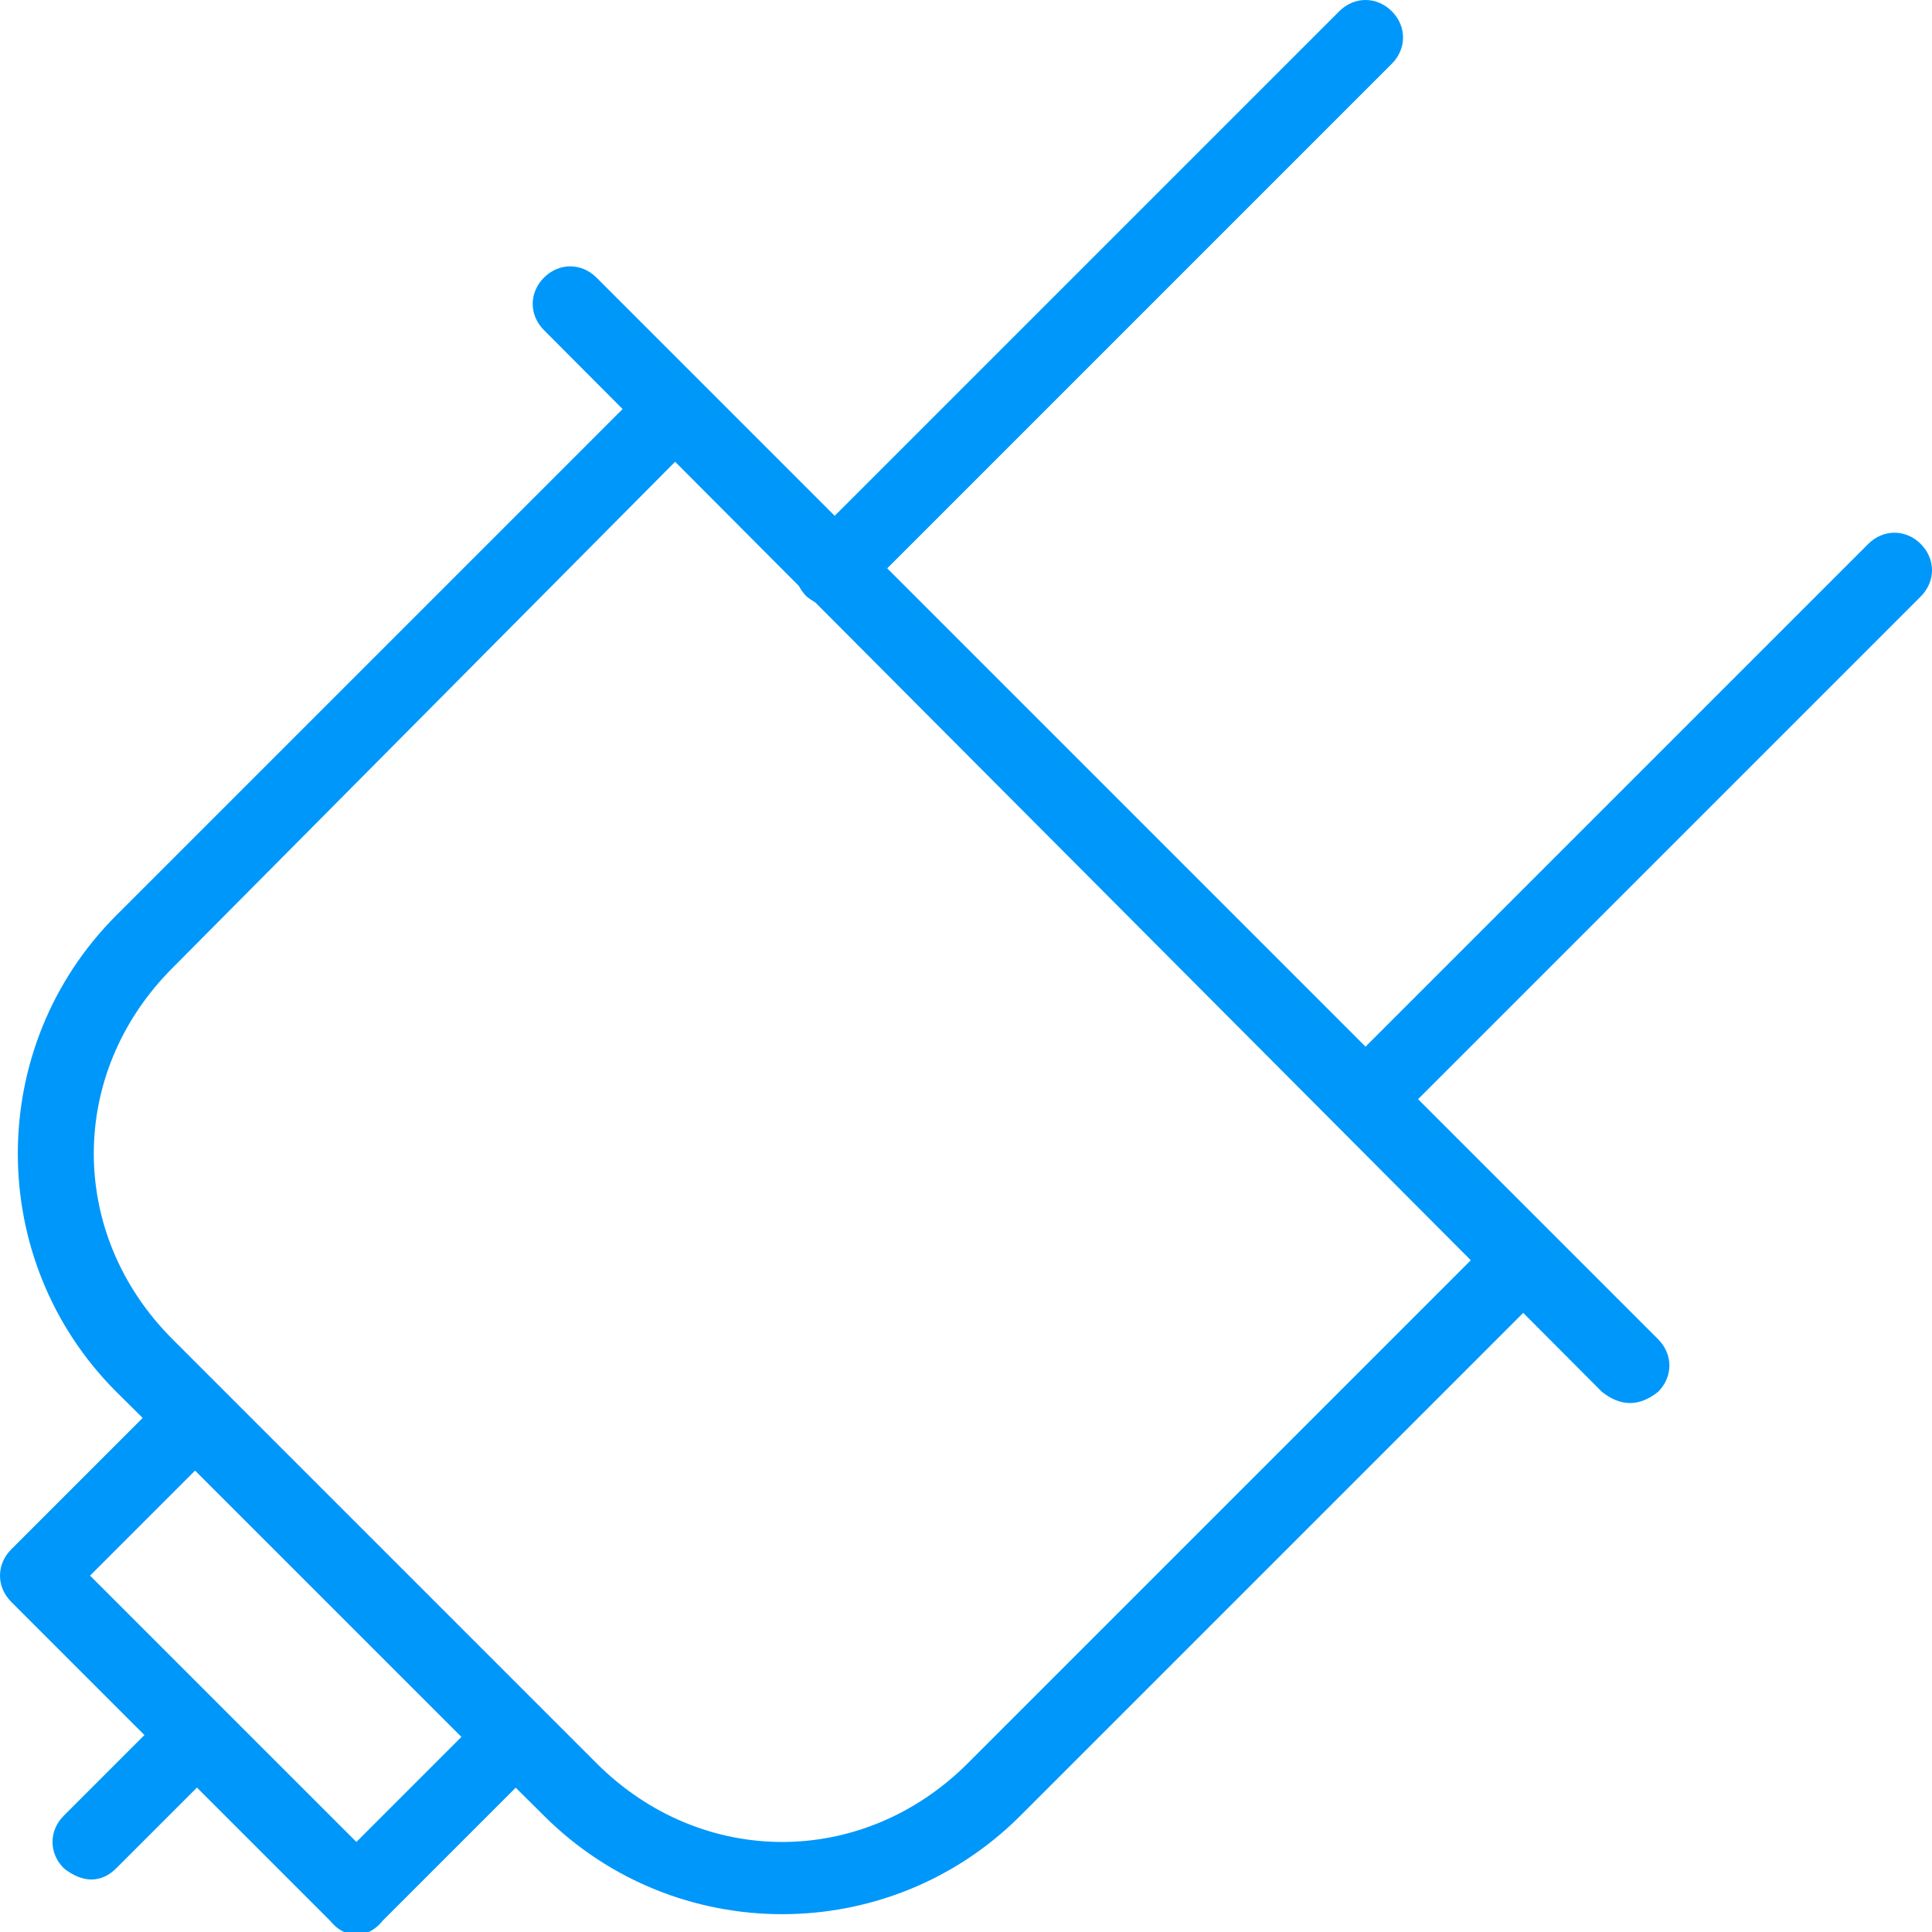
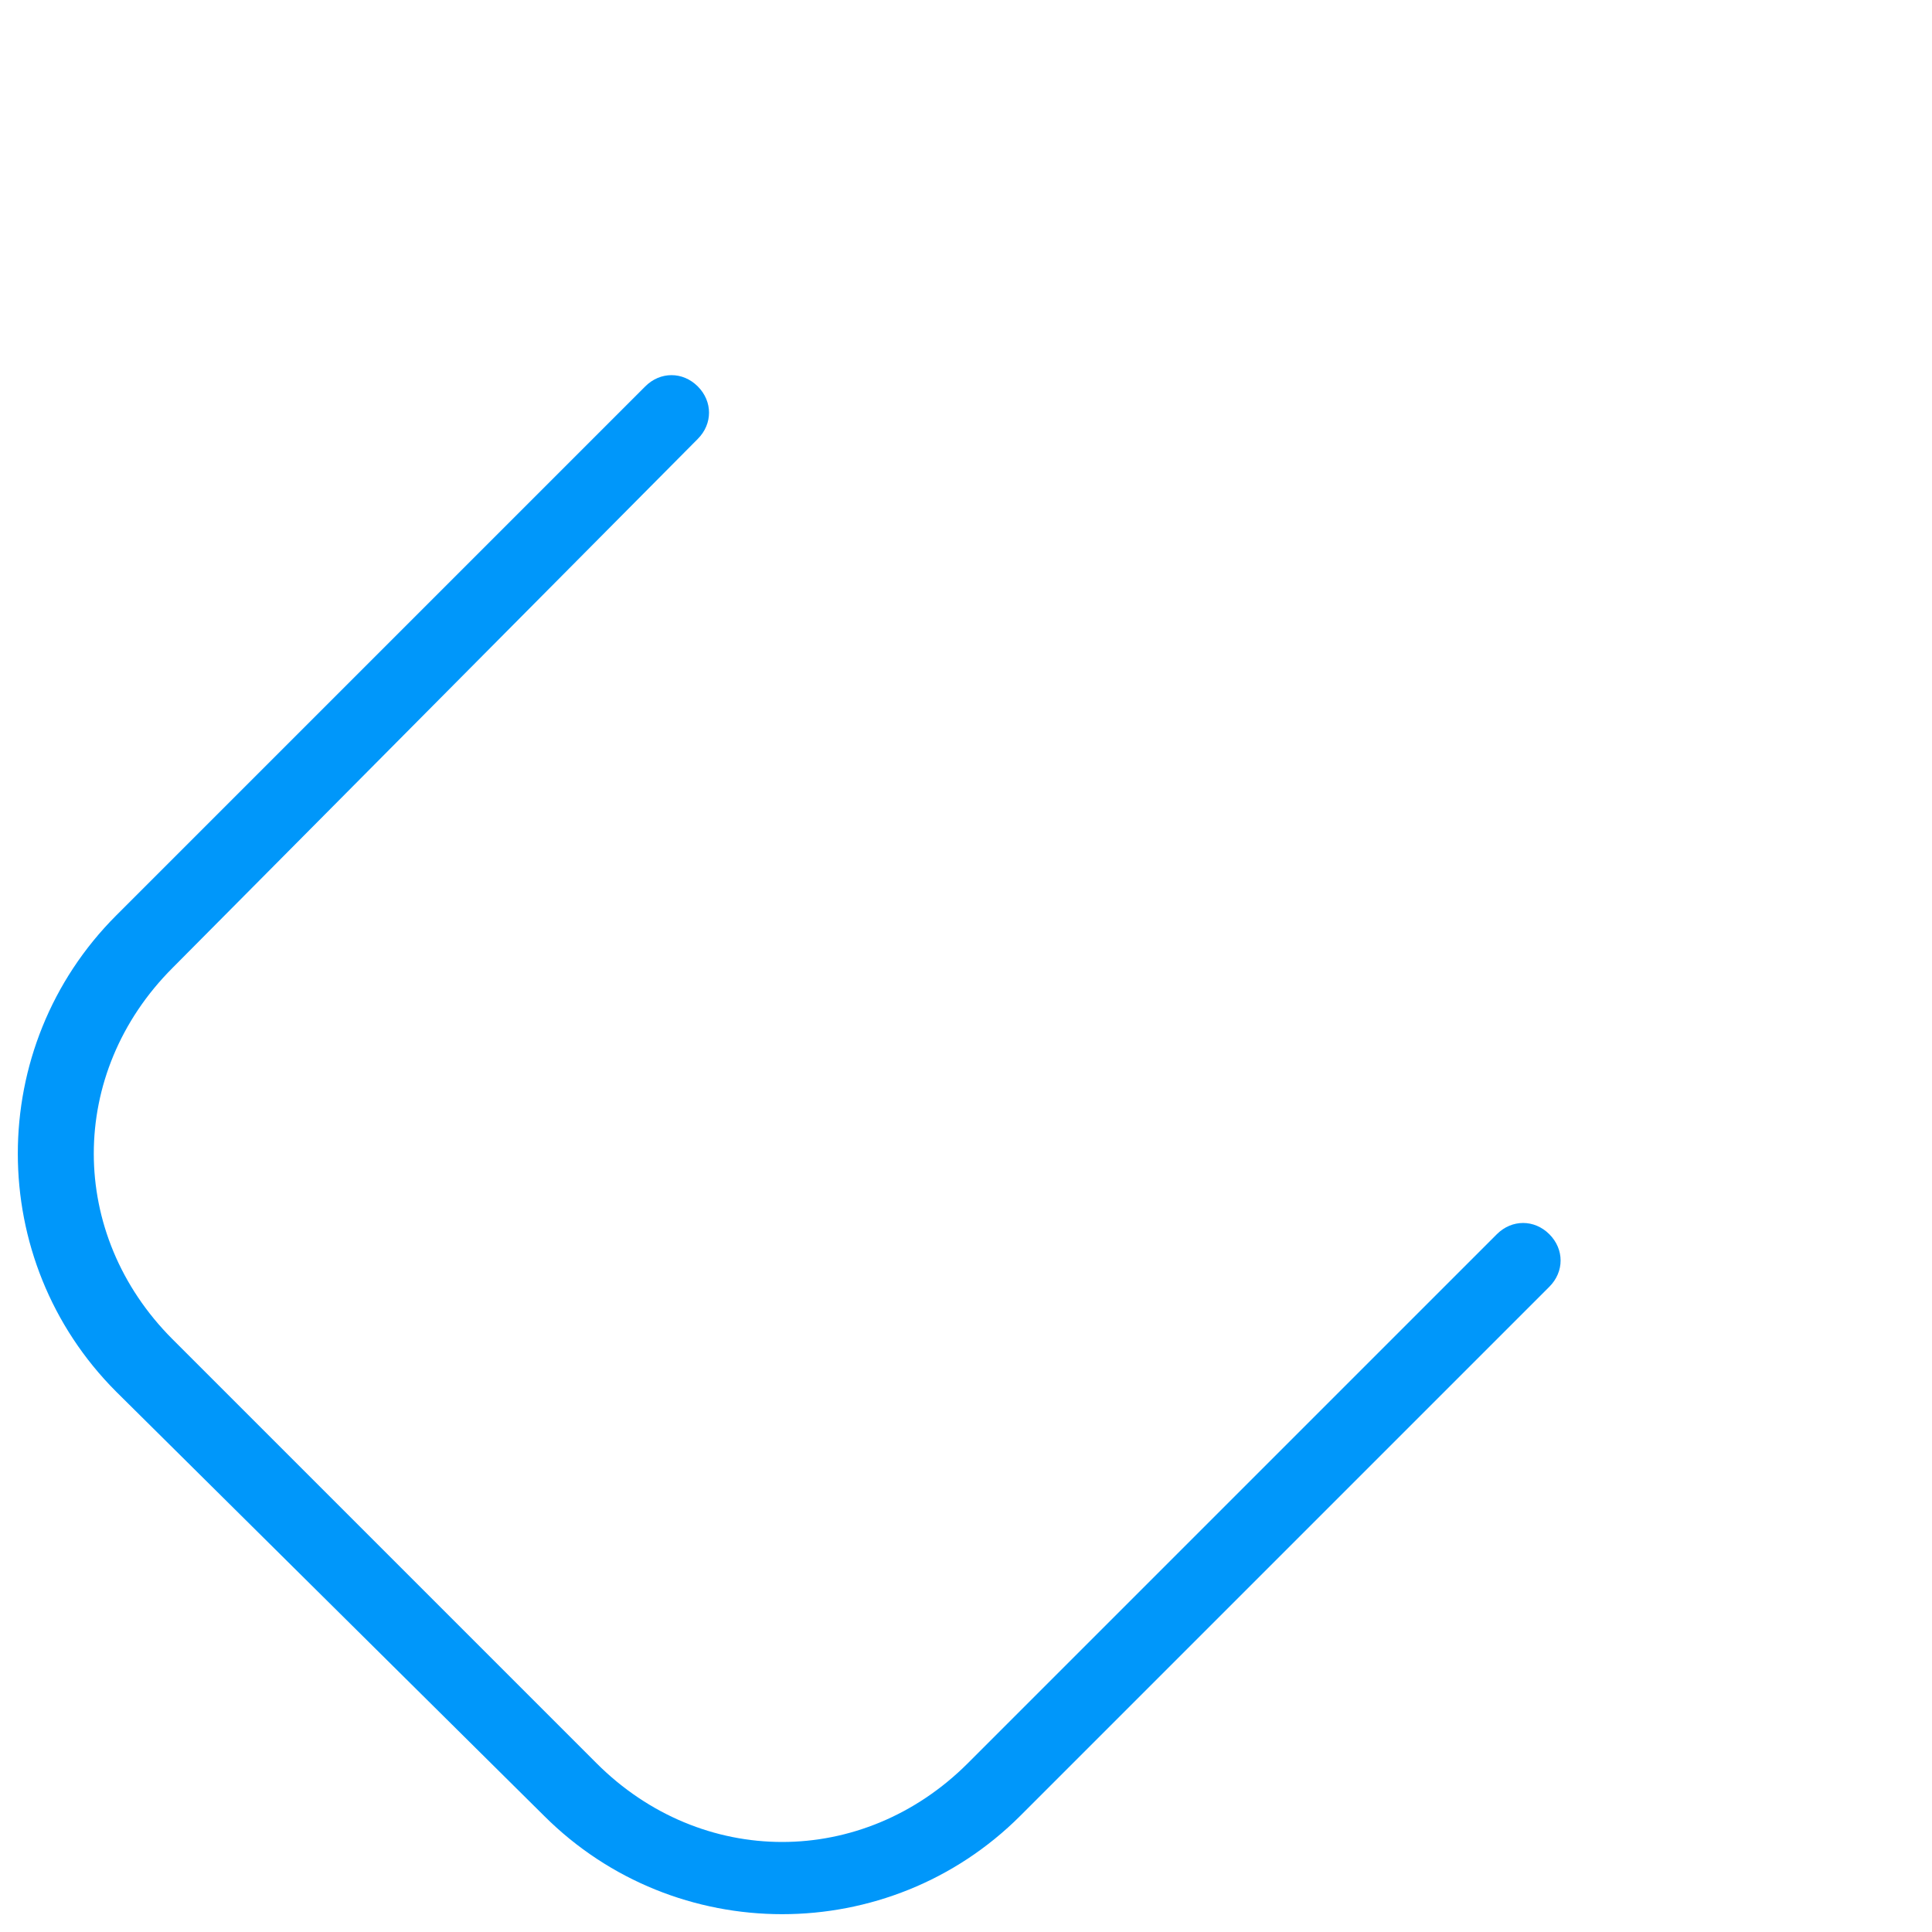
<svg xmlns="http://www.w3.org/2000/svg" version="1.1" id="icons" x="0px" y="0px" viewBox="0 0 51.5 51.5" style="enable-background:new 0 0 51.5 51.5;" xml:space="preserve">
  <style type="text/css">
	.st0{fill:#0097FA;}
</style>
  <g>
-     <path class="st0" d="M42.7,37.1L14.5,8.8c-0.4-0.4-0.4-1,0-1.4c0.4-0.4,1-0.4,1.4,0l28.3,28.3c0.4,0.4,0.4,1,0,1.4   C43.7,37.5,43.2,37.5,42.7,37.1z" />
    <path class="st0" d="M14.5,48.4L3.1,37.1c-3.5-3.5-3.5-9.2,0-12.7l14.1-14.1c0.4-0.4,1-0.4,1.4,0c0.4,0.4,0.4,1,0,1.4L4.6,25.8   c-2.8,2.8-2.8,7.1,0,9.9L15.9,47c2.8,2.8,7.1,2.8,9.9,0l14.1-14.1c0.4-0.4,1-0.4,1.4,0s0.4,1,0,1.4L27.2,48.4   C23.7,51.9,18,51.9,14.5,48.4z" />
-     <path class="st0" d="M8.8,51.2l-8.5-8.5c-0.4-0.4-0.4-1,0-1.4l4.2-4.2c0.4-0.4,1-0.4,1.4,0l8.5,8.5c0.4,0.4,0.4,1,0,1.4l-4.2,4.2   C9.8,51.7,9.2,51.7,8.8,51.2z M2.4,42l7.1,7.1l2.8-2.8l-7.1-7.1L2.4,42z" />
-     <path class="st0" d="M1.7,49.8c-0.4-0.4-0.4-1,0-1.4l2.8-2.8c0.4-0.4,1-0.4,1.4,0s0.4,1,0,1.4l-2.8,2.8C2.7,50.2,2.2,50.2,1.7,49.8   z" />
-     <path class="st0" d="M21.5,15.9c-0.4-0.4-0.4-1,0-1.4L35.7,0.3c0.4-0.4,1-0.4,1.4,0c0.4,0.4,0.4,1,0,1.4L22.9,15.9   C22.5,16.3,22,16.3,21.5,15.9z" />
-     <path class="st0" d="M35.7,30c-0.4-0.4-0.4-1,0-1.4l14.1-14.1c0.4-0.4,1-0.4,1.4,0c0.4,0.4,0.4,1,0,1.4L37.1,30   C36.7,30.4,36.1,30.4,35.7,30z" />
  </g>
</svg>